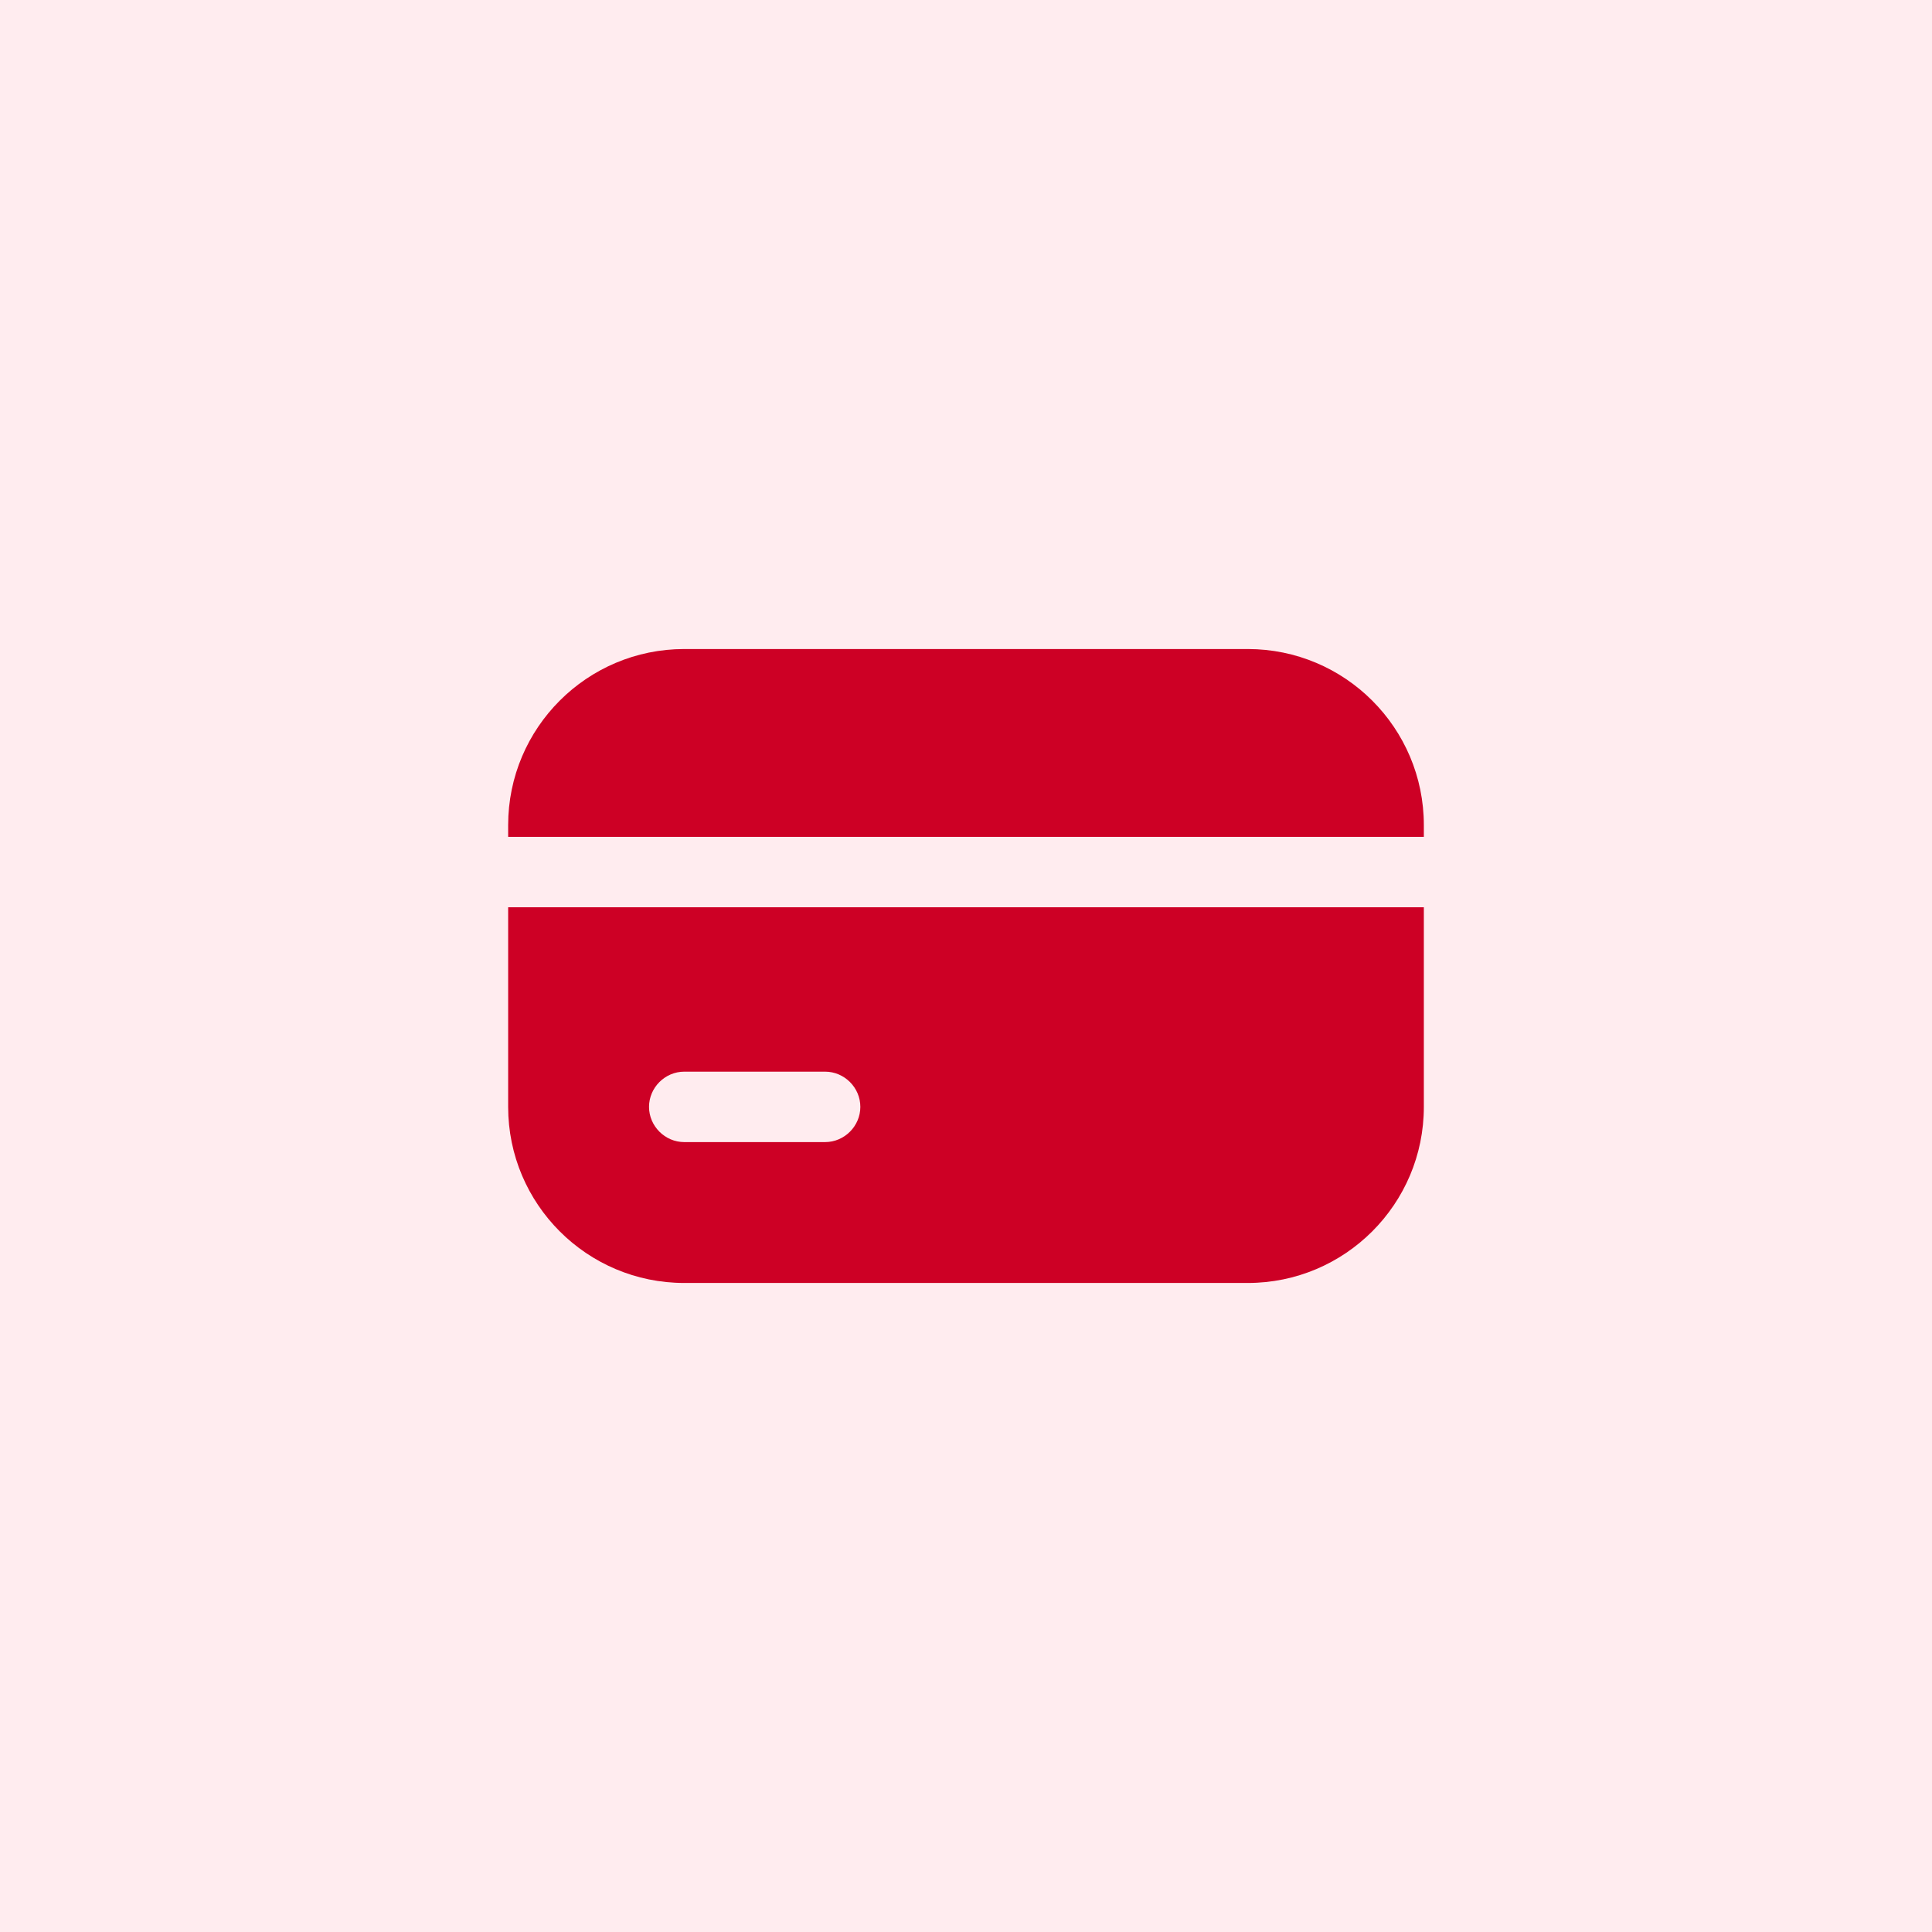
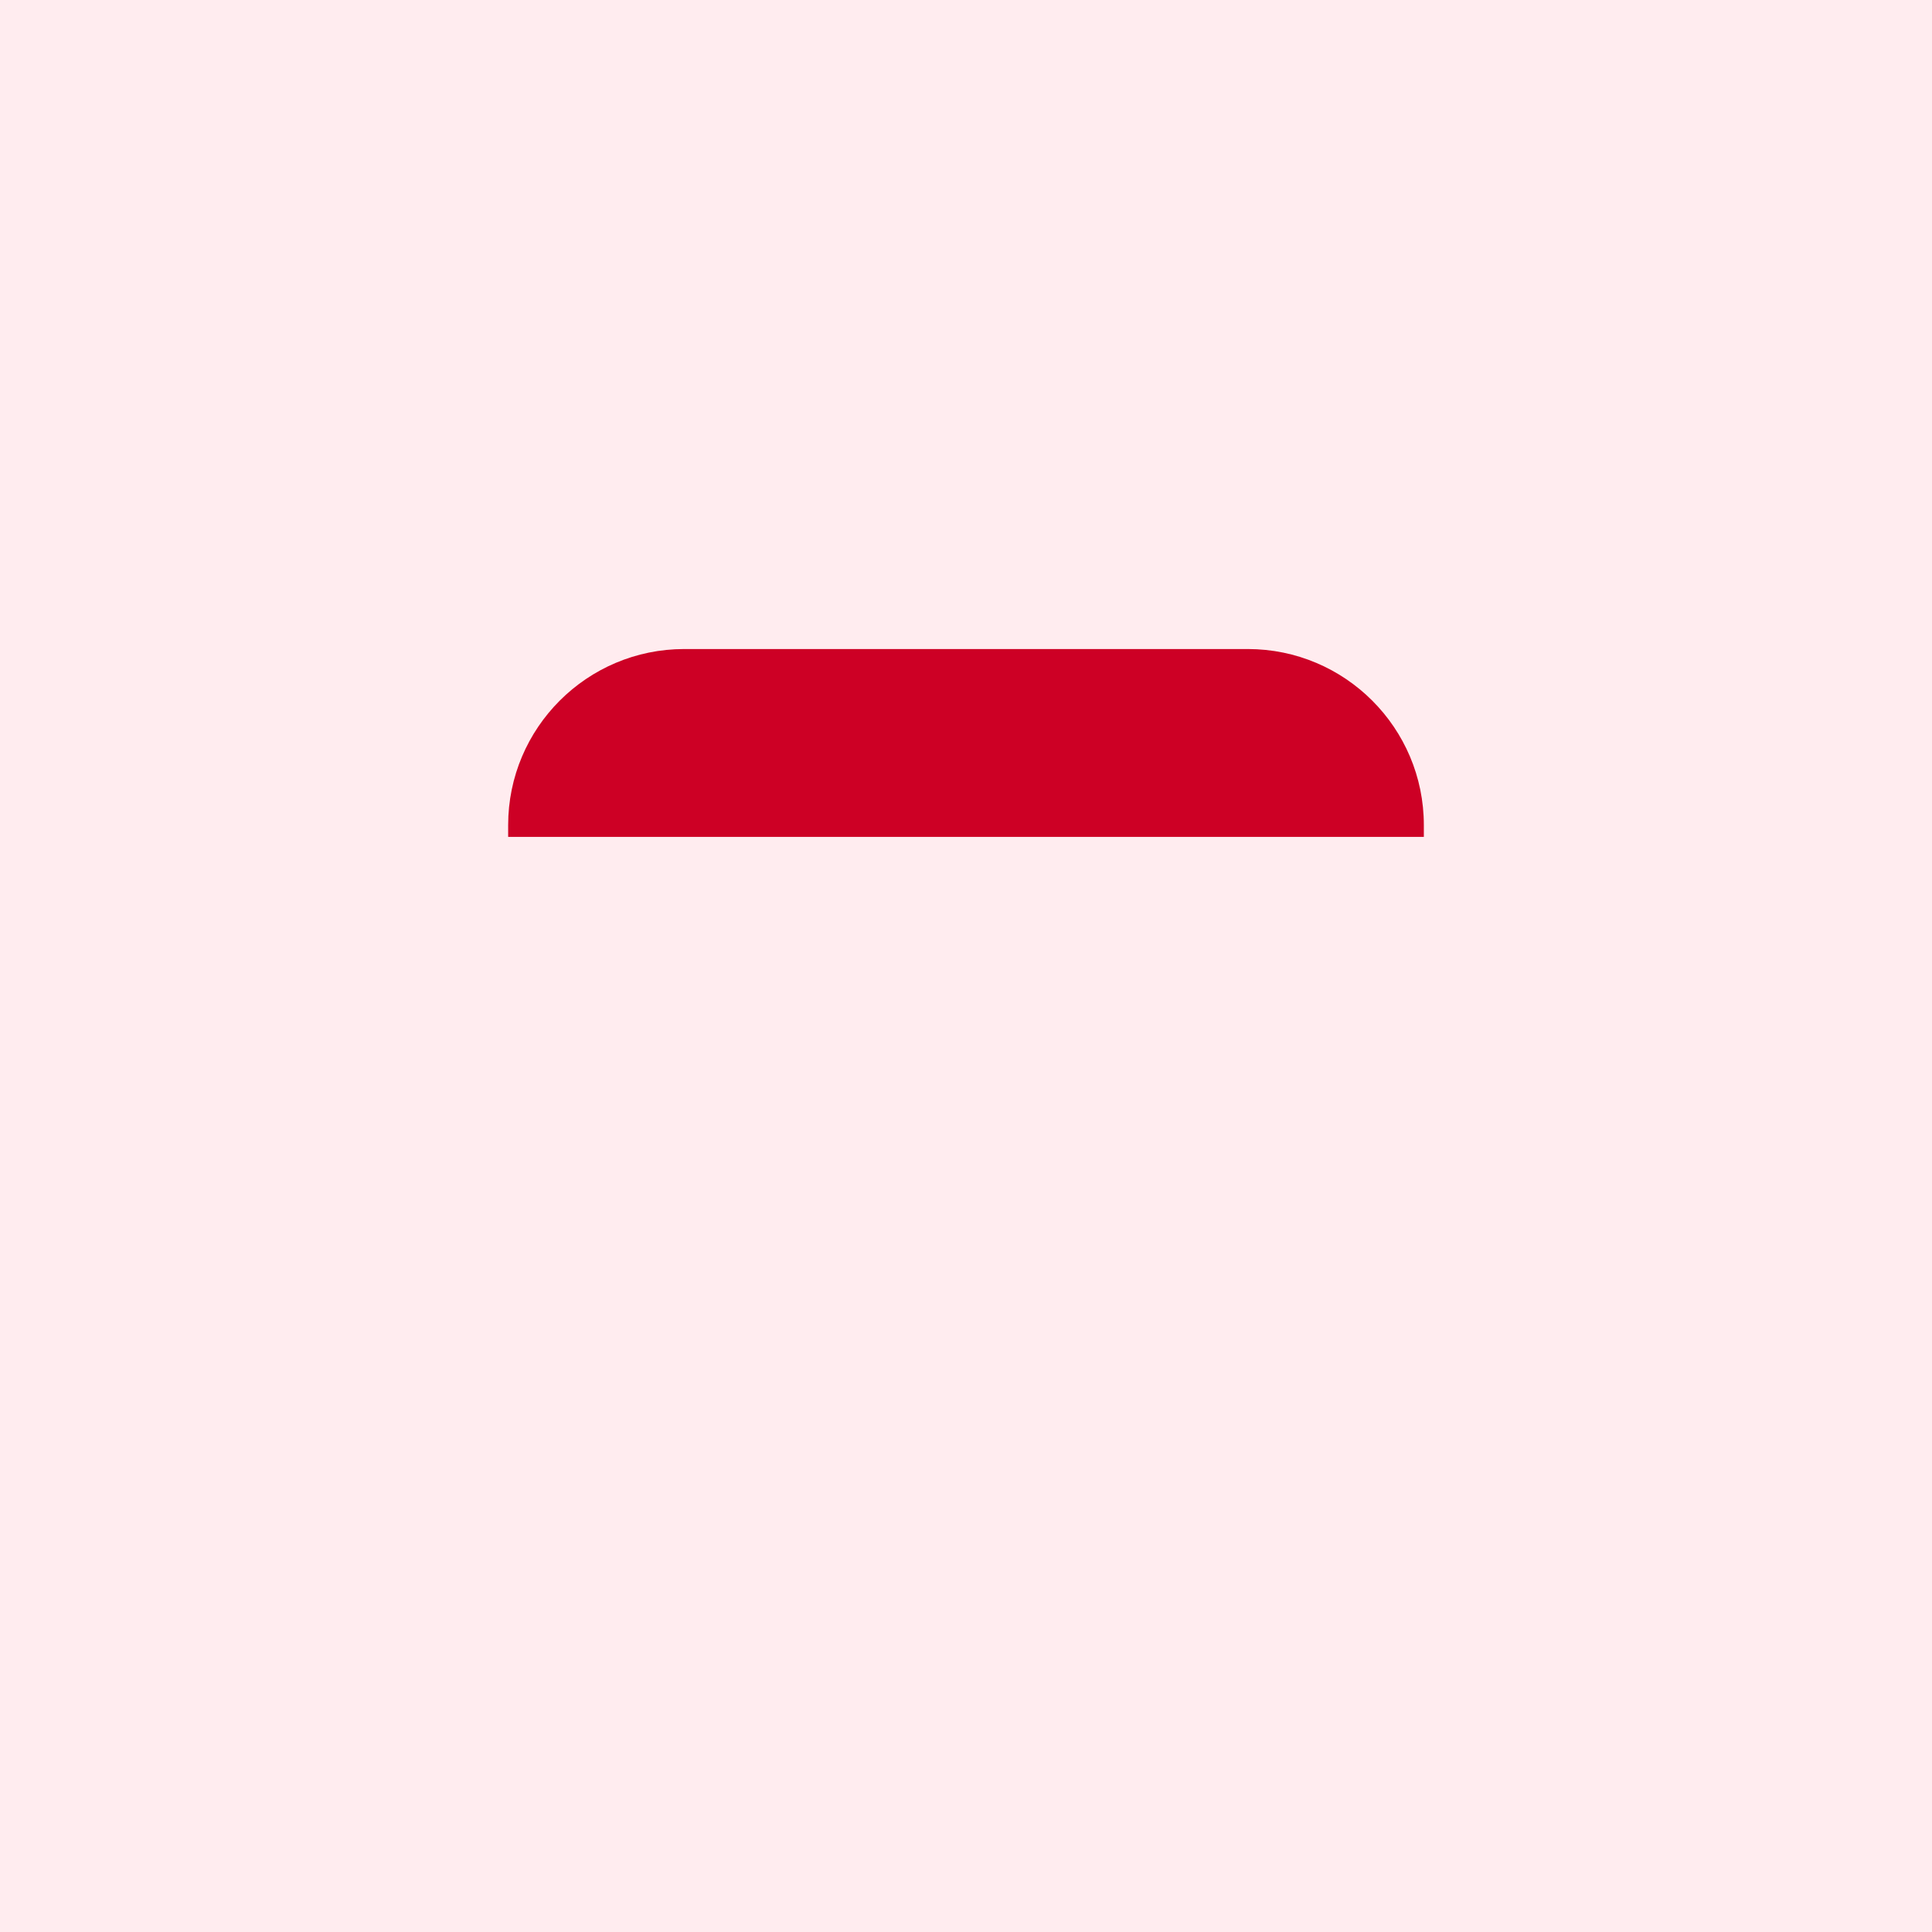
<svg xmlns="http://www.w3.org/2000/svg" width="48" height="48" viewBox="0 0 48 48" fill="none">
  <rect width="48" height="48" fill="#FFECEF" />
-   <path d="M12.625 27.5C12.625 29.915 14.585 31.875 17 31.875H31C33.415 31.875 35.375 29.915 35.375 27.5V22.541H12.625V27.5ZM17 26.625H20.5C20.978 26.625 21.375 27.021 21.375 27.5C21.375 27.978 20.978 28.375 20.5 28.375H17C16.522 28.375 16.125 27.978 16.125 27.5C16.125 27.021 16.522 26.625 17 26.625Z" fill="#CD0025" />
  <path d="M31 16.125H17C14.585 16.125 12.625 18.085 12.625 20.5V20.792H35.375V20.5C35.375 18.085 33.415 16.125 31 16.125Z" fill="#CD0025" />
</svg>